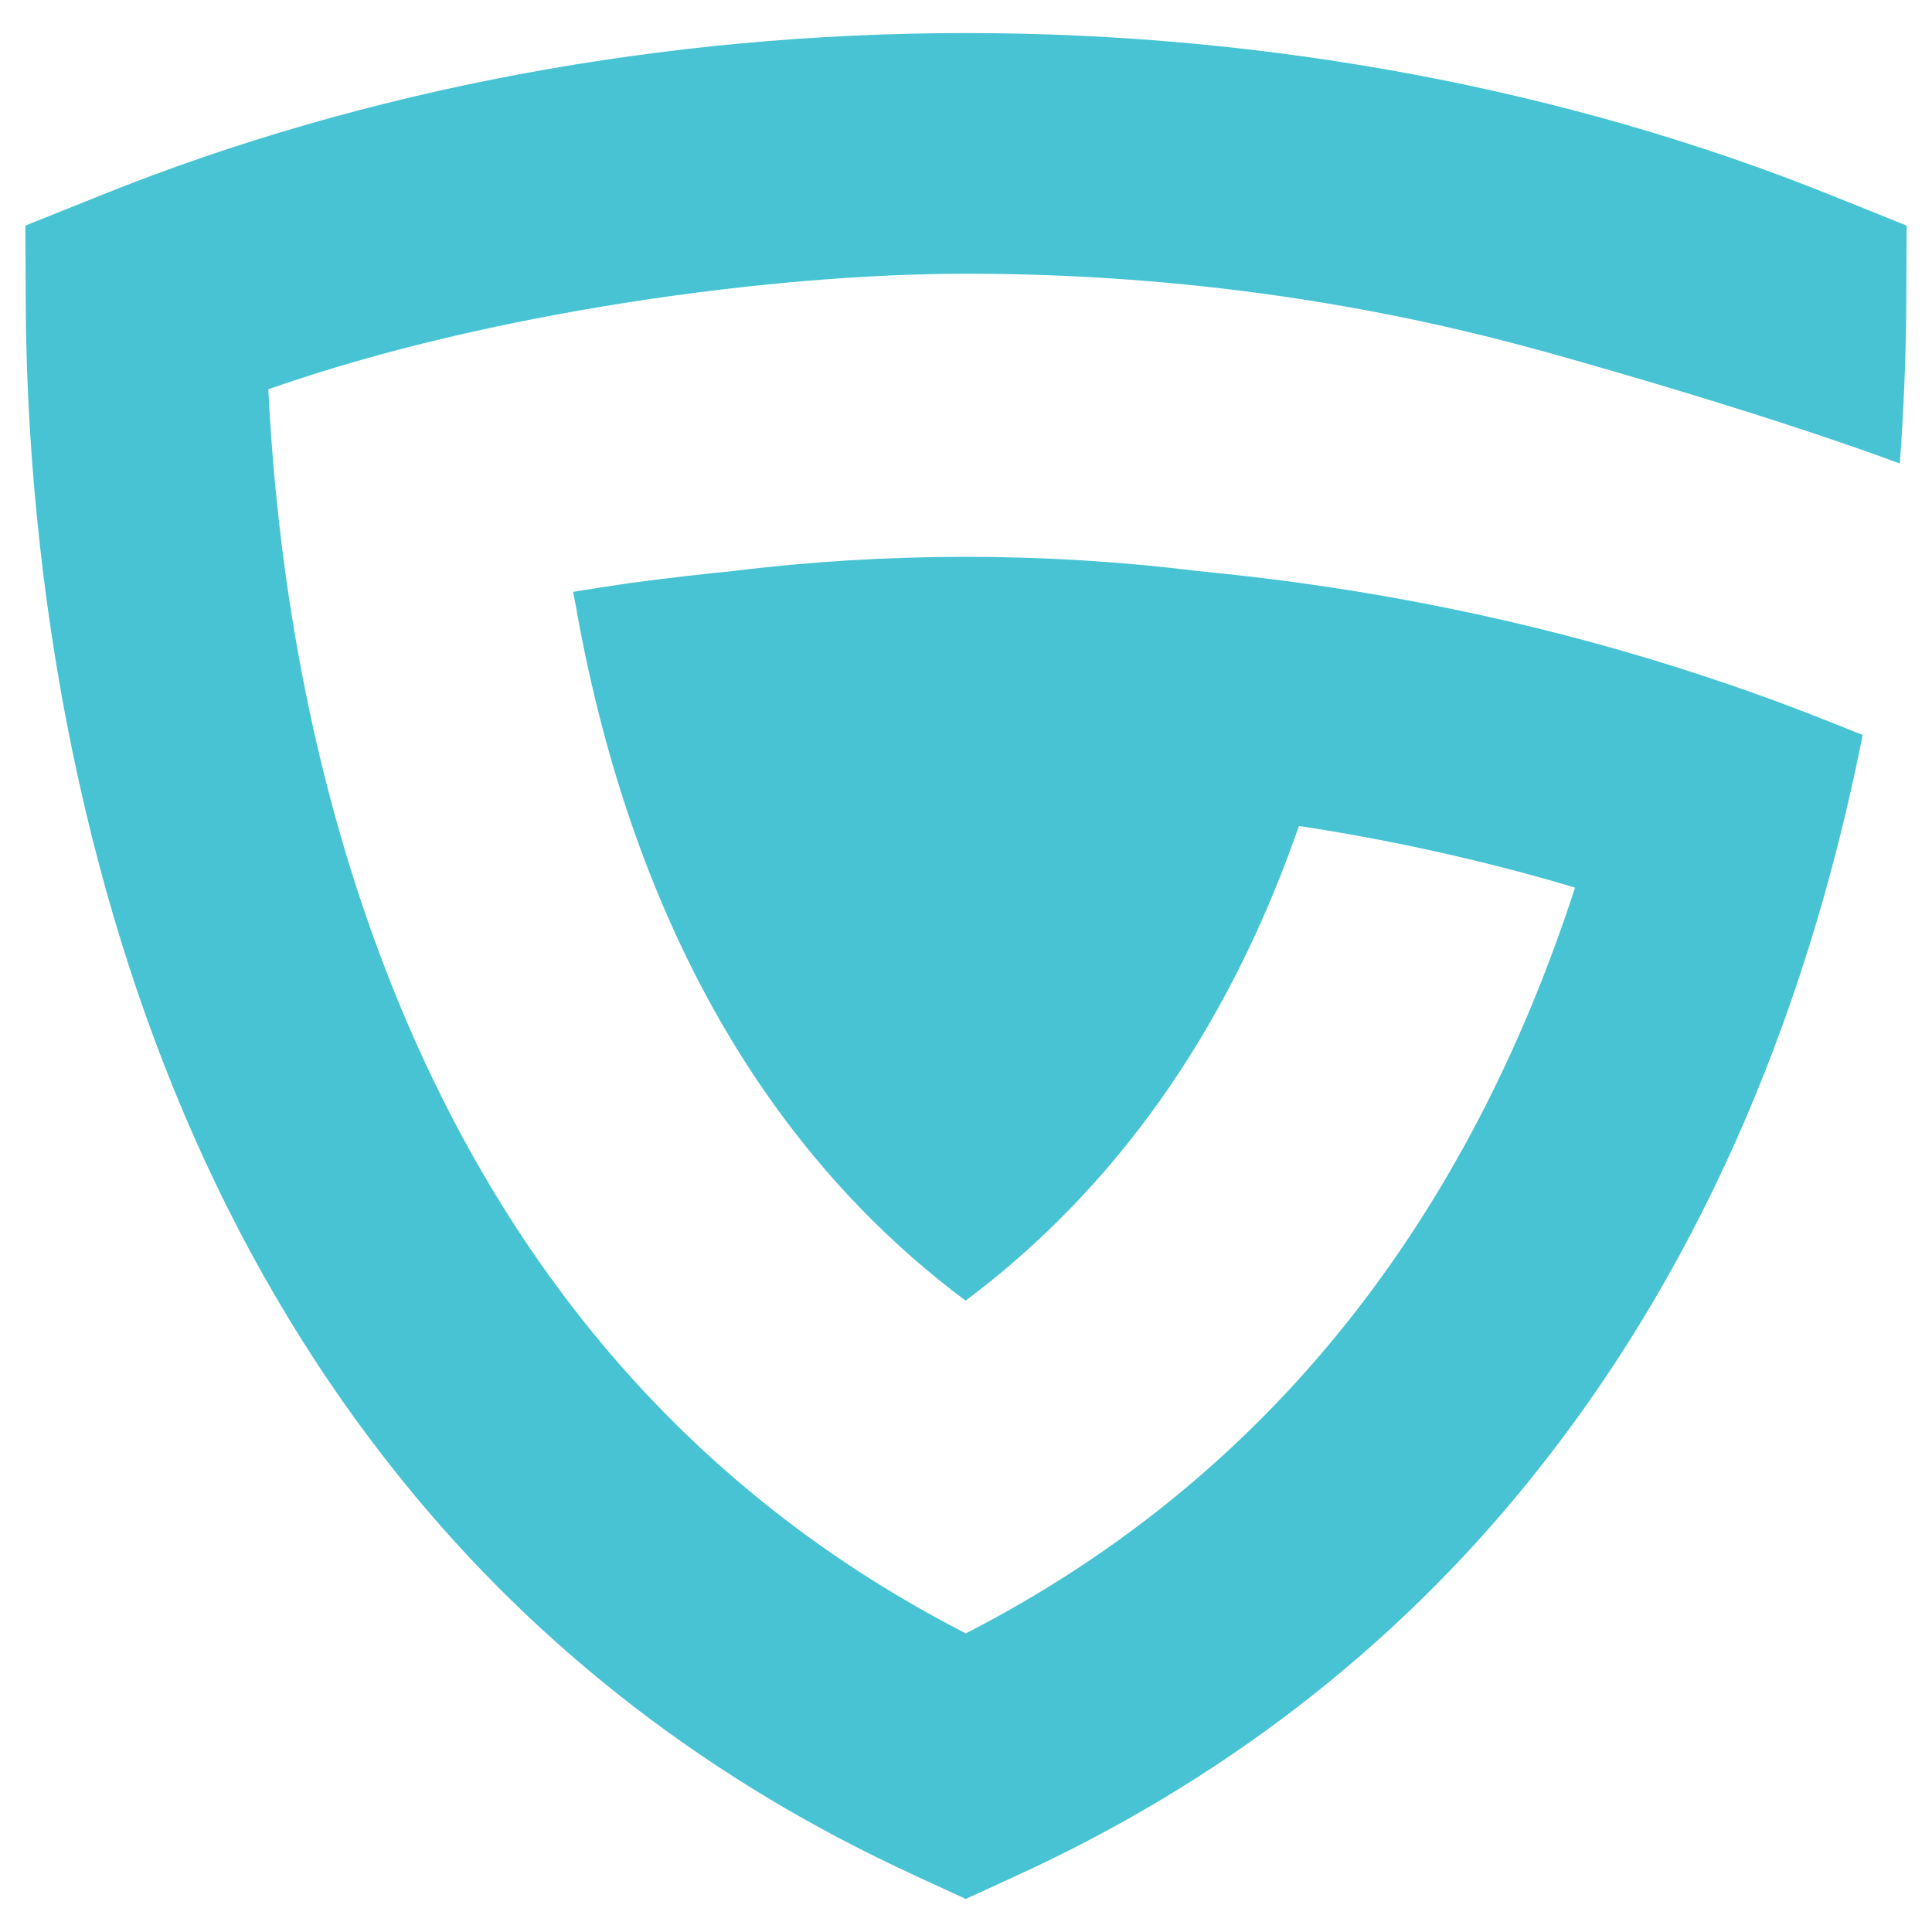
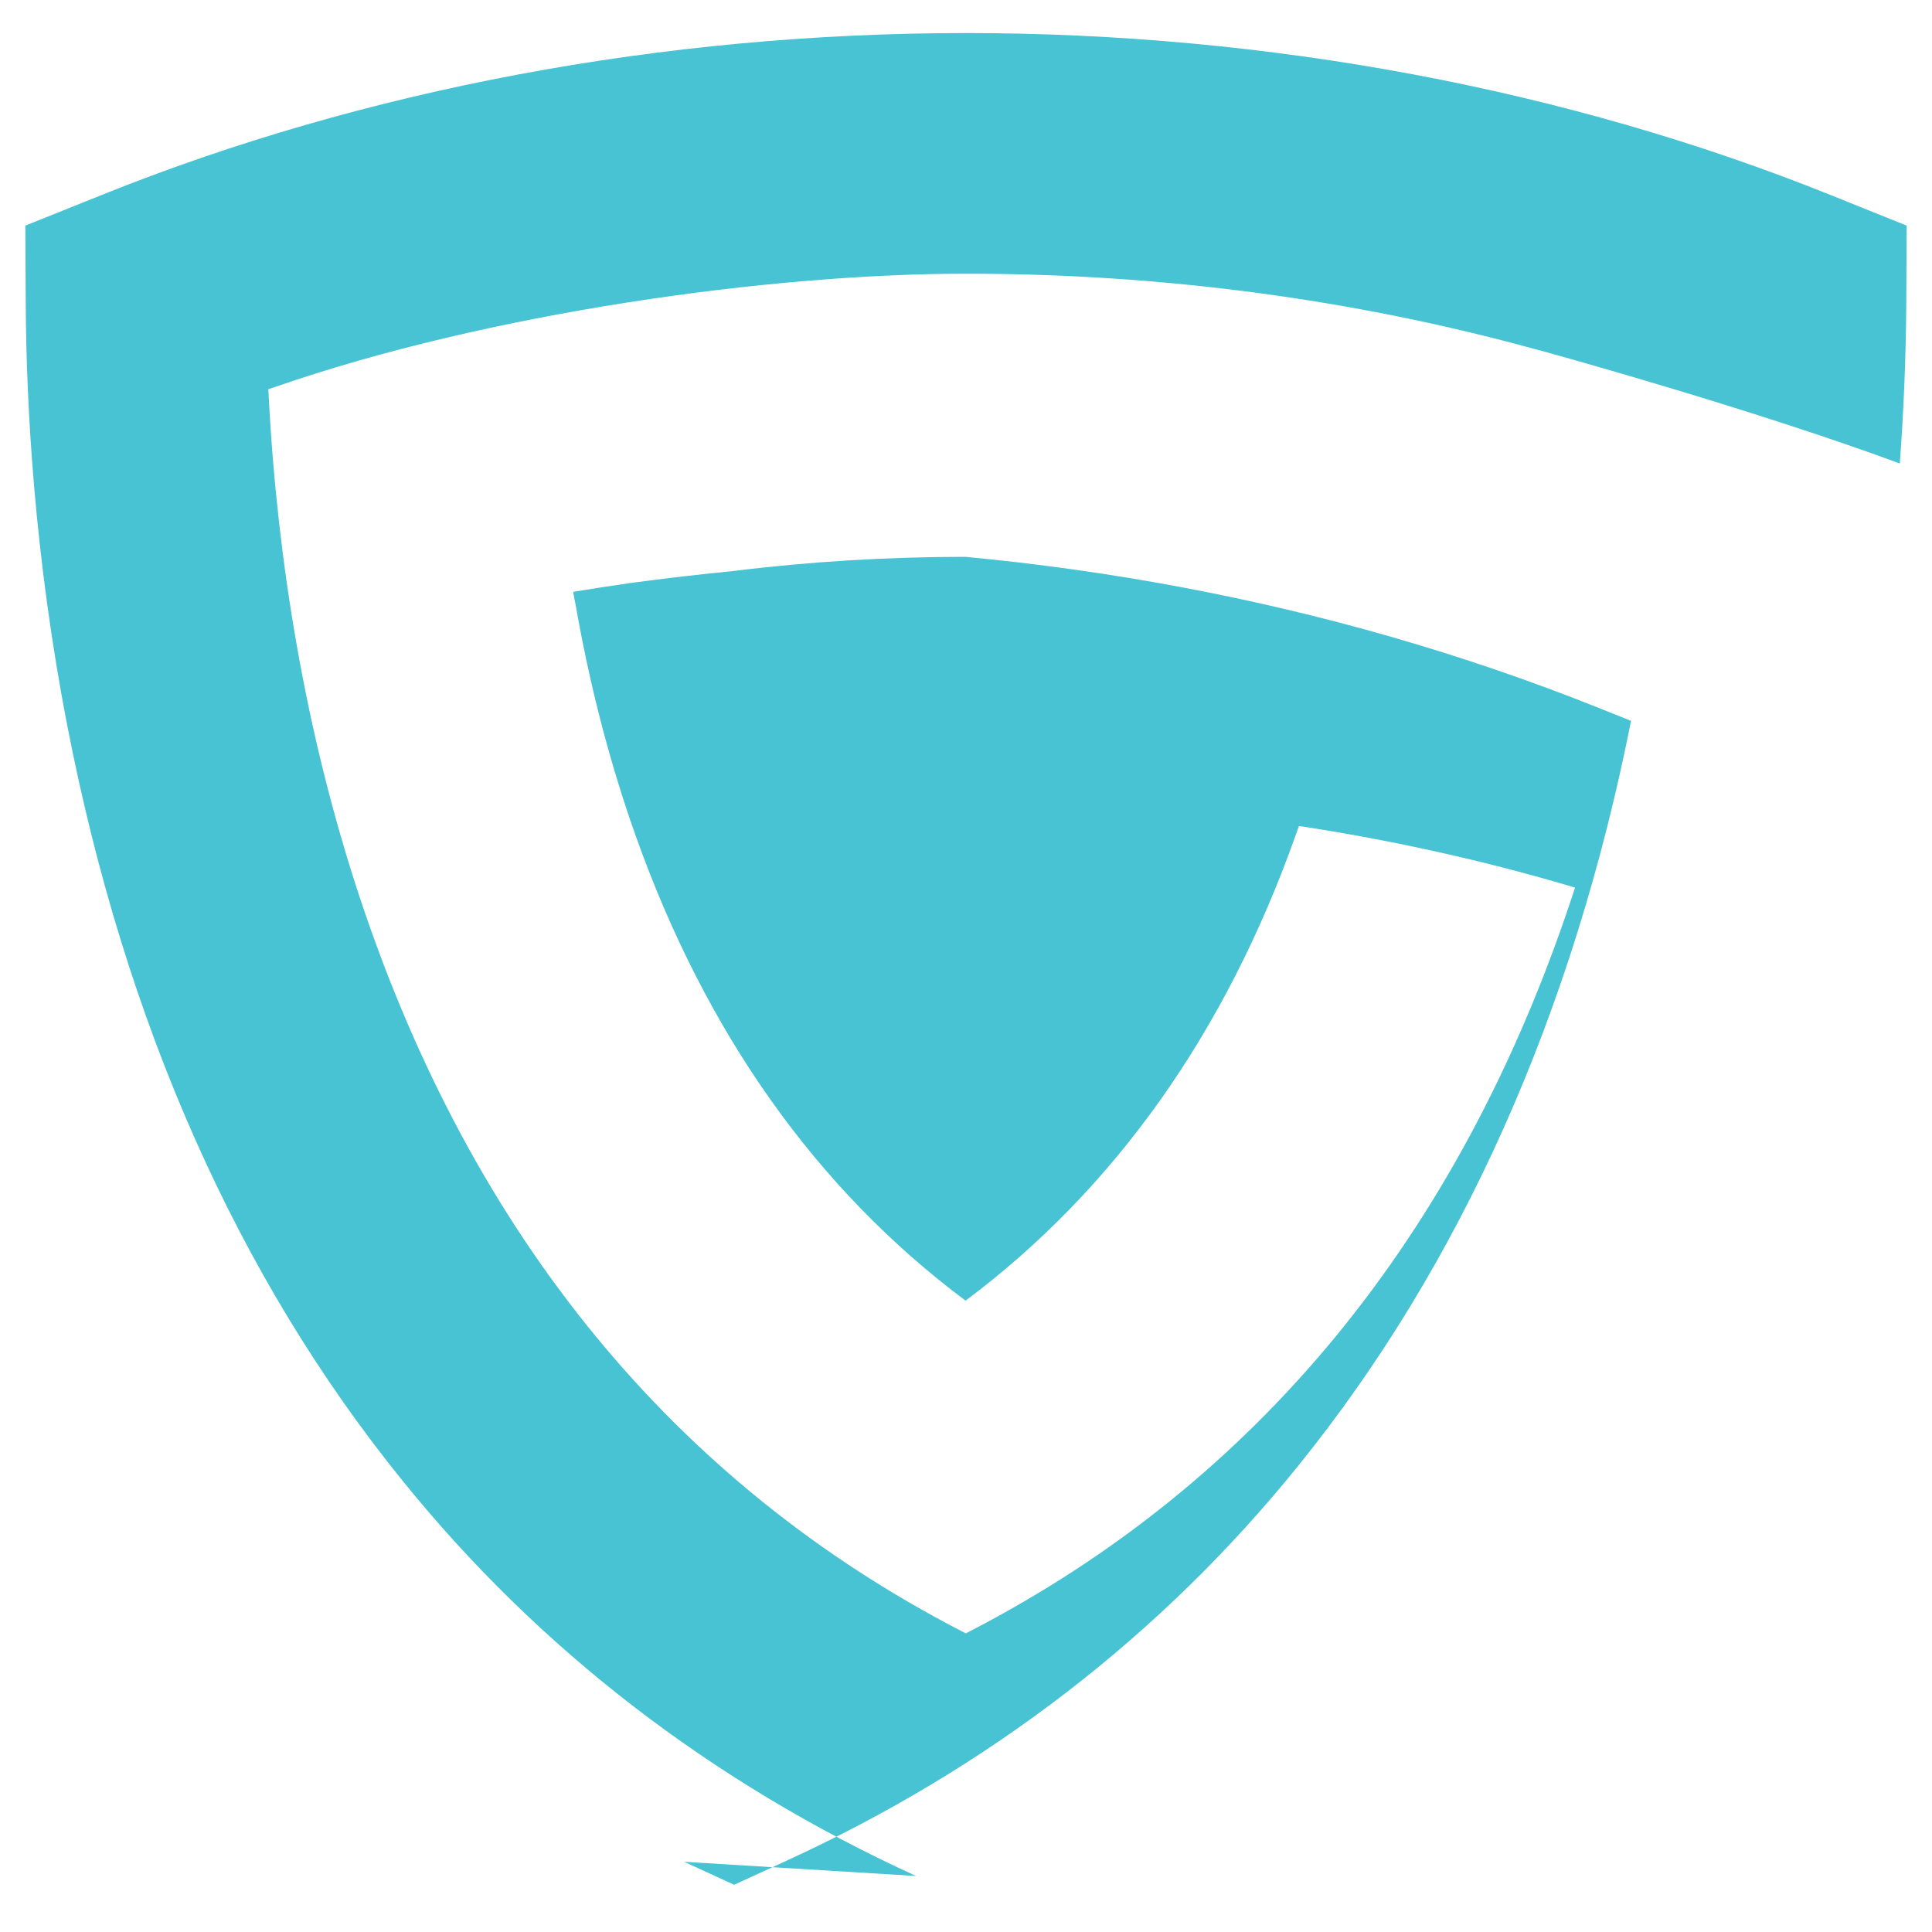
<svg xmlns="http://www.w3.org/2000/svg" id="Layer_1" version="1.1" viewBox="0 0 900 900">
  <defs>
    <style>
      .st0 {
        fill: #47c3d3;
      }
    </style>
  </defs>
-   <path class="st0" d="M426.7,873.9c-95.3-43.6-175.8-105.6-239.4-184.4C110.7,594.8,58.3,476.7,31.4,338.3c-15.5-79.6-19.1-150-19.4-195.1l-.2-38.1,35.4-14.2C169.9,41.5,309.2,15.4,450,15.4s280.1,26.1,402.9,75.5l35.3,14.2-.2,38.1c-.2,24.1-1.2,48.5-3,72.7-70.2-25.9-163.7-51.6-168.1-52.8l-1.2-.3c-85-23.4-174.4-35.3-265.7-35.3s-222.1,18.2-321.4,52.6l-3.6,1.2.2,3.8c2,38.5,6.3,76.9,12.8,114.1,7.2,41.4,17.2,81.5,29.7,119.2,52.3,157.4,146.5,272.2,279.9,341.3l2.3,1.2,2.3-1.2c133.4-69.1,227.6-183.9,279.9-341.3l1.6-4.9-5-1.5c-38.6-11.3-78.8-20.2-119.5-26.6l-4.1-.6-1.4,3.9c-32.7,92.3-84.5,165.3-153.9,217.2-69.5-51.9-121.2-124.9-153.9-217.2-11.2-31.6-20.2-65.6-26.7-101.1l-1-5.6c-.4-1.8-.8-4-1.2-6.3,7.8-1.3,16.4-2.6,26.6-4.1,16.4-2.2,32.7-4.1,48.1-5.6,35.4-4.4,71.7-6.6,108.1-6.6s72.7,2.2,107.9,6.6c67.8,6.4,134.3,18.9,197.7,37.1,33.4,9.6,66.1,20.8,97.3,33.3l15,6c-27.1,136.6-79.3,253.3-155.1,347.1-63.6,78.8-144.2,140.9-239.4,184.4l-23.3,10.7-23.3-10.7Z" />
+   <path class="st0" d="M426.7,873.9c-95.3-43.6-175.8-105.6-239.4-184.4C110.7,594.8,58.3,476.7,31.4,338.3c-15.5-79.6-19.1-150-19.4-195.1l-.2-38.1,35.4-14.2C169.9,41.5,309.2,15.4,450,15.4s280.1,26.1,402.9,75.5l35.3,14.2-.2,38.1c-.2,24.1-1.2,48.5-3,72.7-70.2-25.9-163.7-51.6-168.1-52.8l-1.2-.3c-85-23.4-174.4-35.3-265.7-35.3s-222.1,18.2-321.4,52.6l-3.6,1.2.2,3.8c2,38.5,6.3,76.9,12.8,114.1,7.2,41.4,17.2,81.5,29.7,119.2,52.3,157.4,146.5,272.2,279.9,341.3l2.3,1.2,2.3-1.2c133.4-69.1,227.6-183.9,279.9-341.3l1.6-4.9-5-1.5c-38.6-11.3-78.8-20.2-119.5-26.6l-4.1-.6-1.4,3.9c-32.7,92.3-84.5,165.3-153.9,217.2-69.5-51.9-121.2-124.9-153.9-217.2-11.2-31.6-20.2-65.6-26.7-101.1l-1-5.6c-.4-1.8-.8-4-1.2-6.3,7.8-1.3,16.4-2.6,26.6-4.1,16.4-2.2,32.7-4.1,48.1-5.6,35.4-4.4,71.7-6.6,108.1-6.6c67.8,6.4,134.3,18.9,197.7,37.1,33.4,9.6,66.1,20.8,97.3,33.3l15,6c-27.1,136.6-79.3,253.3-155.1,347.1-63.6,78.8-144.2,140.9-239.4,184.4l-23.3,10.7-23.3-10.7Z" />
</svg>